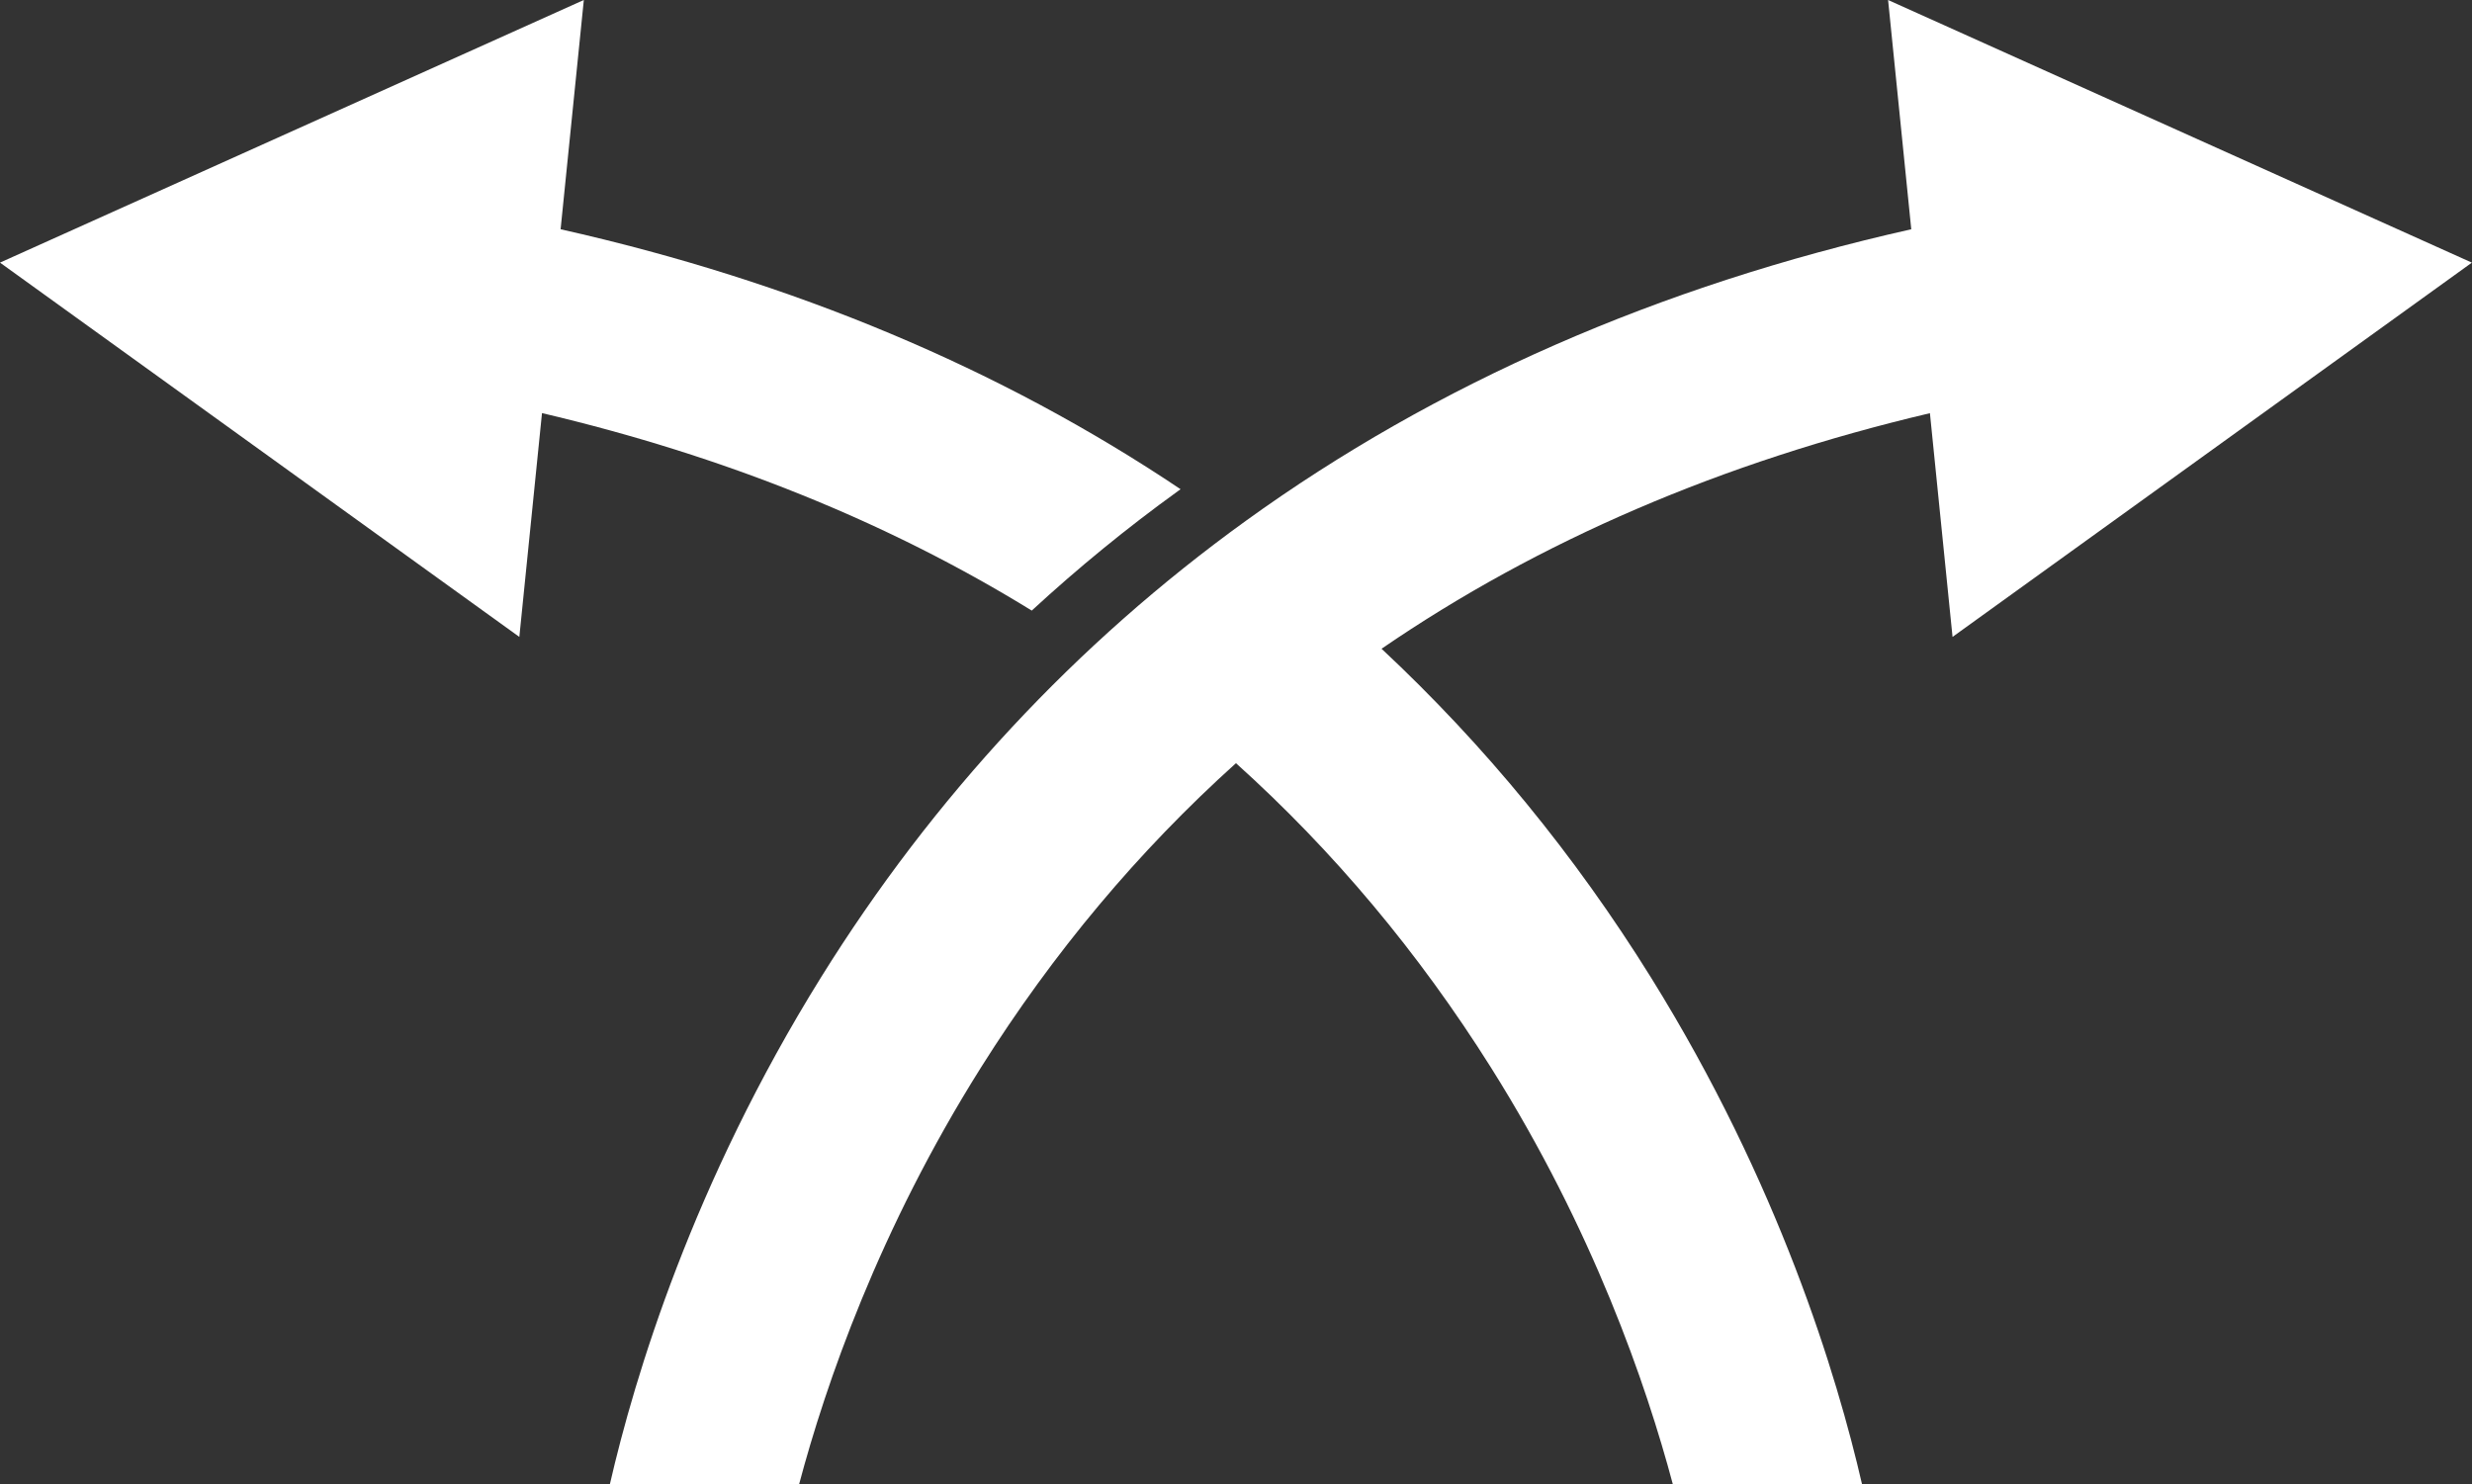
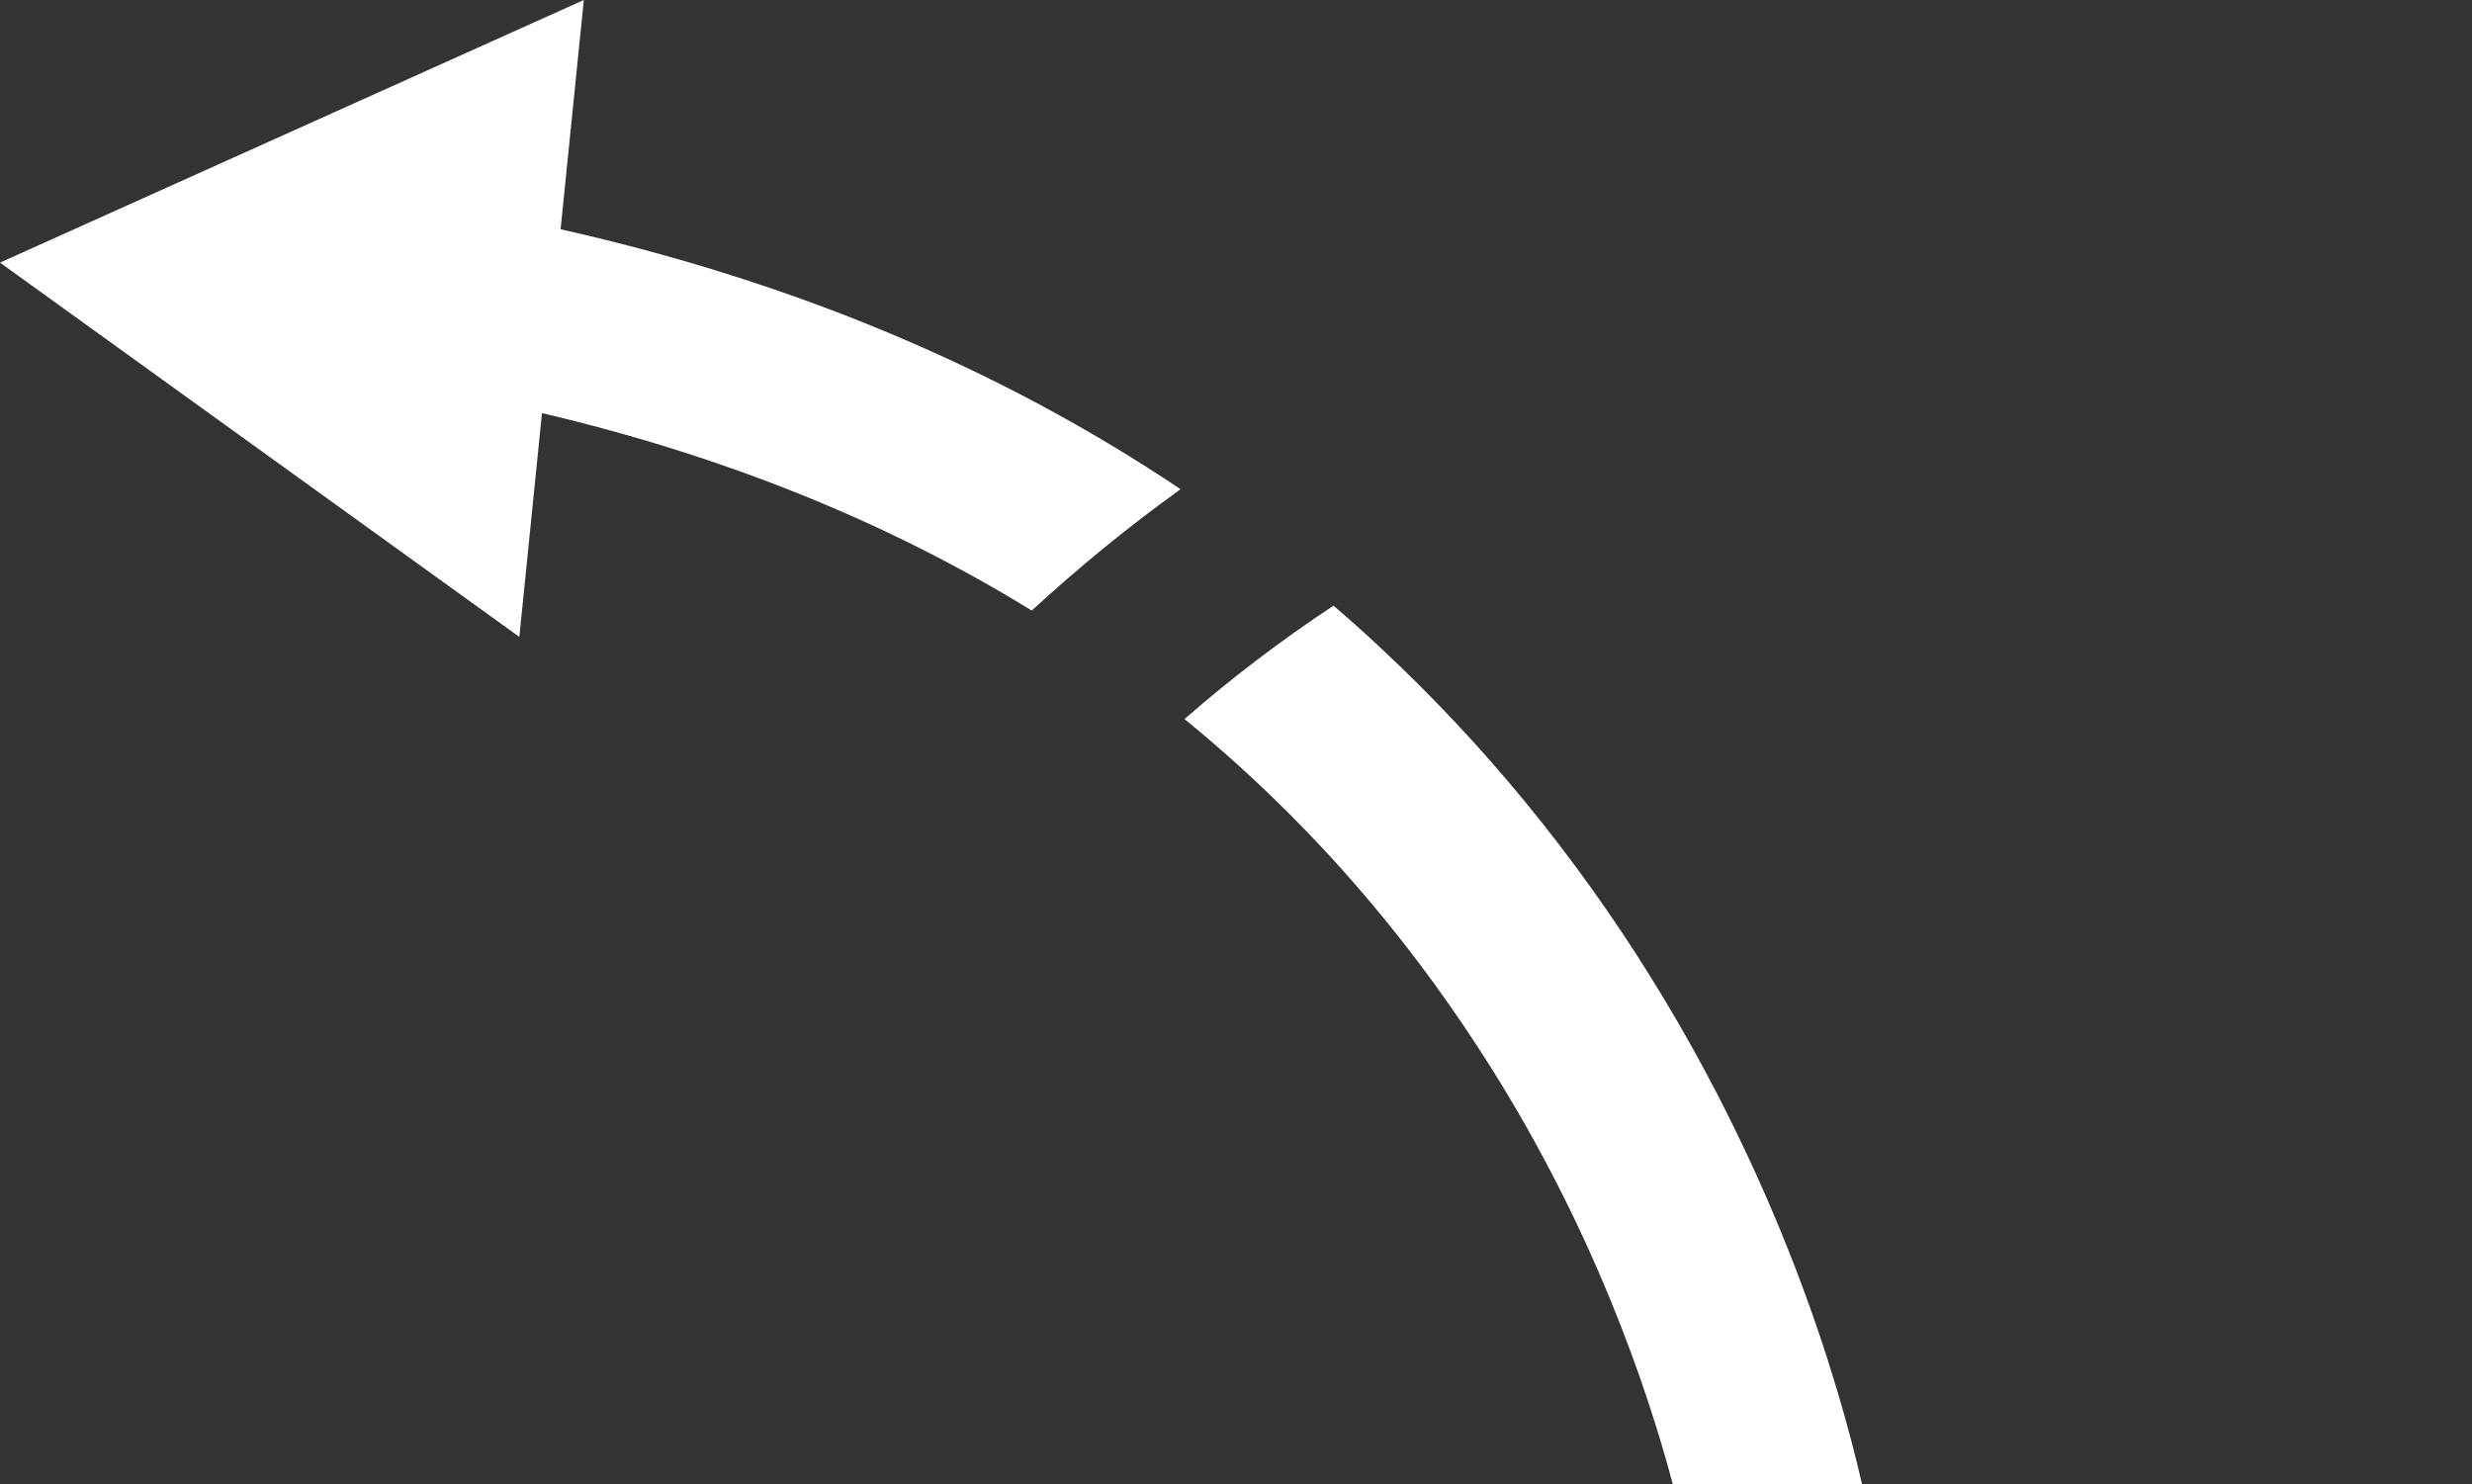
<svg xmlns="http://www.w3.org/2000/svg" fill="#000000" height="339.9" preserveAspectRatio="xMidYMid meet" version="1" viewBox="0.0 -0.0 566.0 339.9" width="566" zoomAndPan="magnify">
  <rect x="0.0" y="-0.0" width="566.0" height="339.9" fill="#333333" stroke="none" />
  <defs>
    <clipPath id="a">
      <path d="M 139 0 L 565.969 0 L 565.969 339.859 L 139 339.859 Z M 139 0" />
    </clipPath>
    <clipPath id="b">
      <path d="M 271 138 L 427 138 L 427 339.859 L 271 339.859 Z M 271 138" />
    </clipPath>
  </defs>
  <g>
    <g clip-path="url(#a)" id="change1_3">
-       <path d="M 565.973 60.141 L 447.062 145.848 L 441.883 94.617 C 394.344 105.809 352.414 123.828 316.324 148.559 C 304.594 156.578 293.484 165.32 282.992 174.762 C 260.684 194.84 241.184 218.098 224.582 244.488 C 201.242 281.598 189.043 317.039 182.973 339.859 L 139.645 339.859 C 145.332 315.121 158.652 270.98 187.973 223.82 C 213.664 182.512 246.371 147.34 285.223 119.289 C 328.711 87.867 379.902 65.449 437.613 52.5 L 432.305 0 L 565.973 60.141" fill="#ffffff" />
-     </g>
+       </g>
    <g id="change1_1">
      <path d="M 128.359 52.5 L 133.676 -0.004 L 0 60.137 L 118.91 145.848 L 124.098 94.598 L 124.102 94.598 C 165.863 104.422 203.293 119.531 236.234 139.82 C 246.844 130.039 258.031 120.891 269.793 112.398 C 269.961 112.281 270.133 112.148 270.312 112.031 C 229.145 84.398 181.512 64.43 128.363 52.5 L 128.359 52.5" fill="#ffffff" />
    </g>
    <g clip-path="url(#b)" id="change1_2">
      <path d="M 378.004 223.82 C 360.582 195.809 339.934 170.609 316.324 148.559 C 312.734 145.191 309.062 141.898 305.332 138.691 C 293.324 146.621 281.953 155.27 271.211 164.66 C 275.223 167.93 279.152 171.301 282.992 174.762 C 305.305 194.84 324.793 218.098 341.395 244.488 C 364.734 281.598 376.934 317.039 383.012 339.859 L 426.332 339.859 C 420.645 315.121 407.324 270.98 378.004 223.82" fill="#ffffff" />
    </g>
  </g>
</svg>